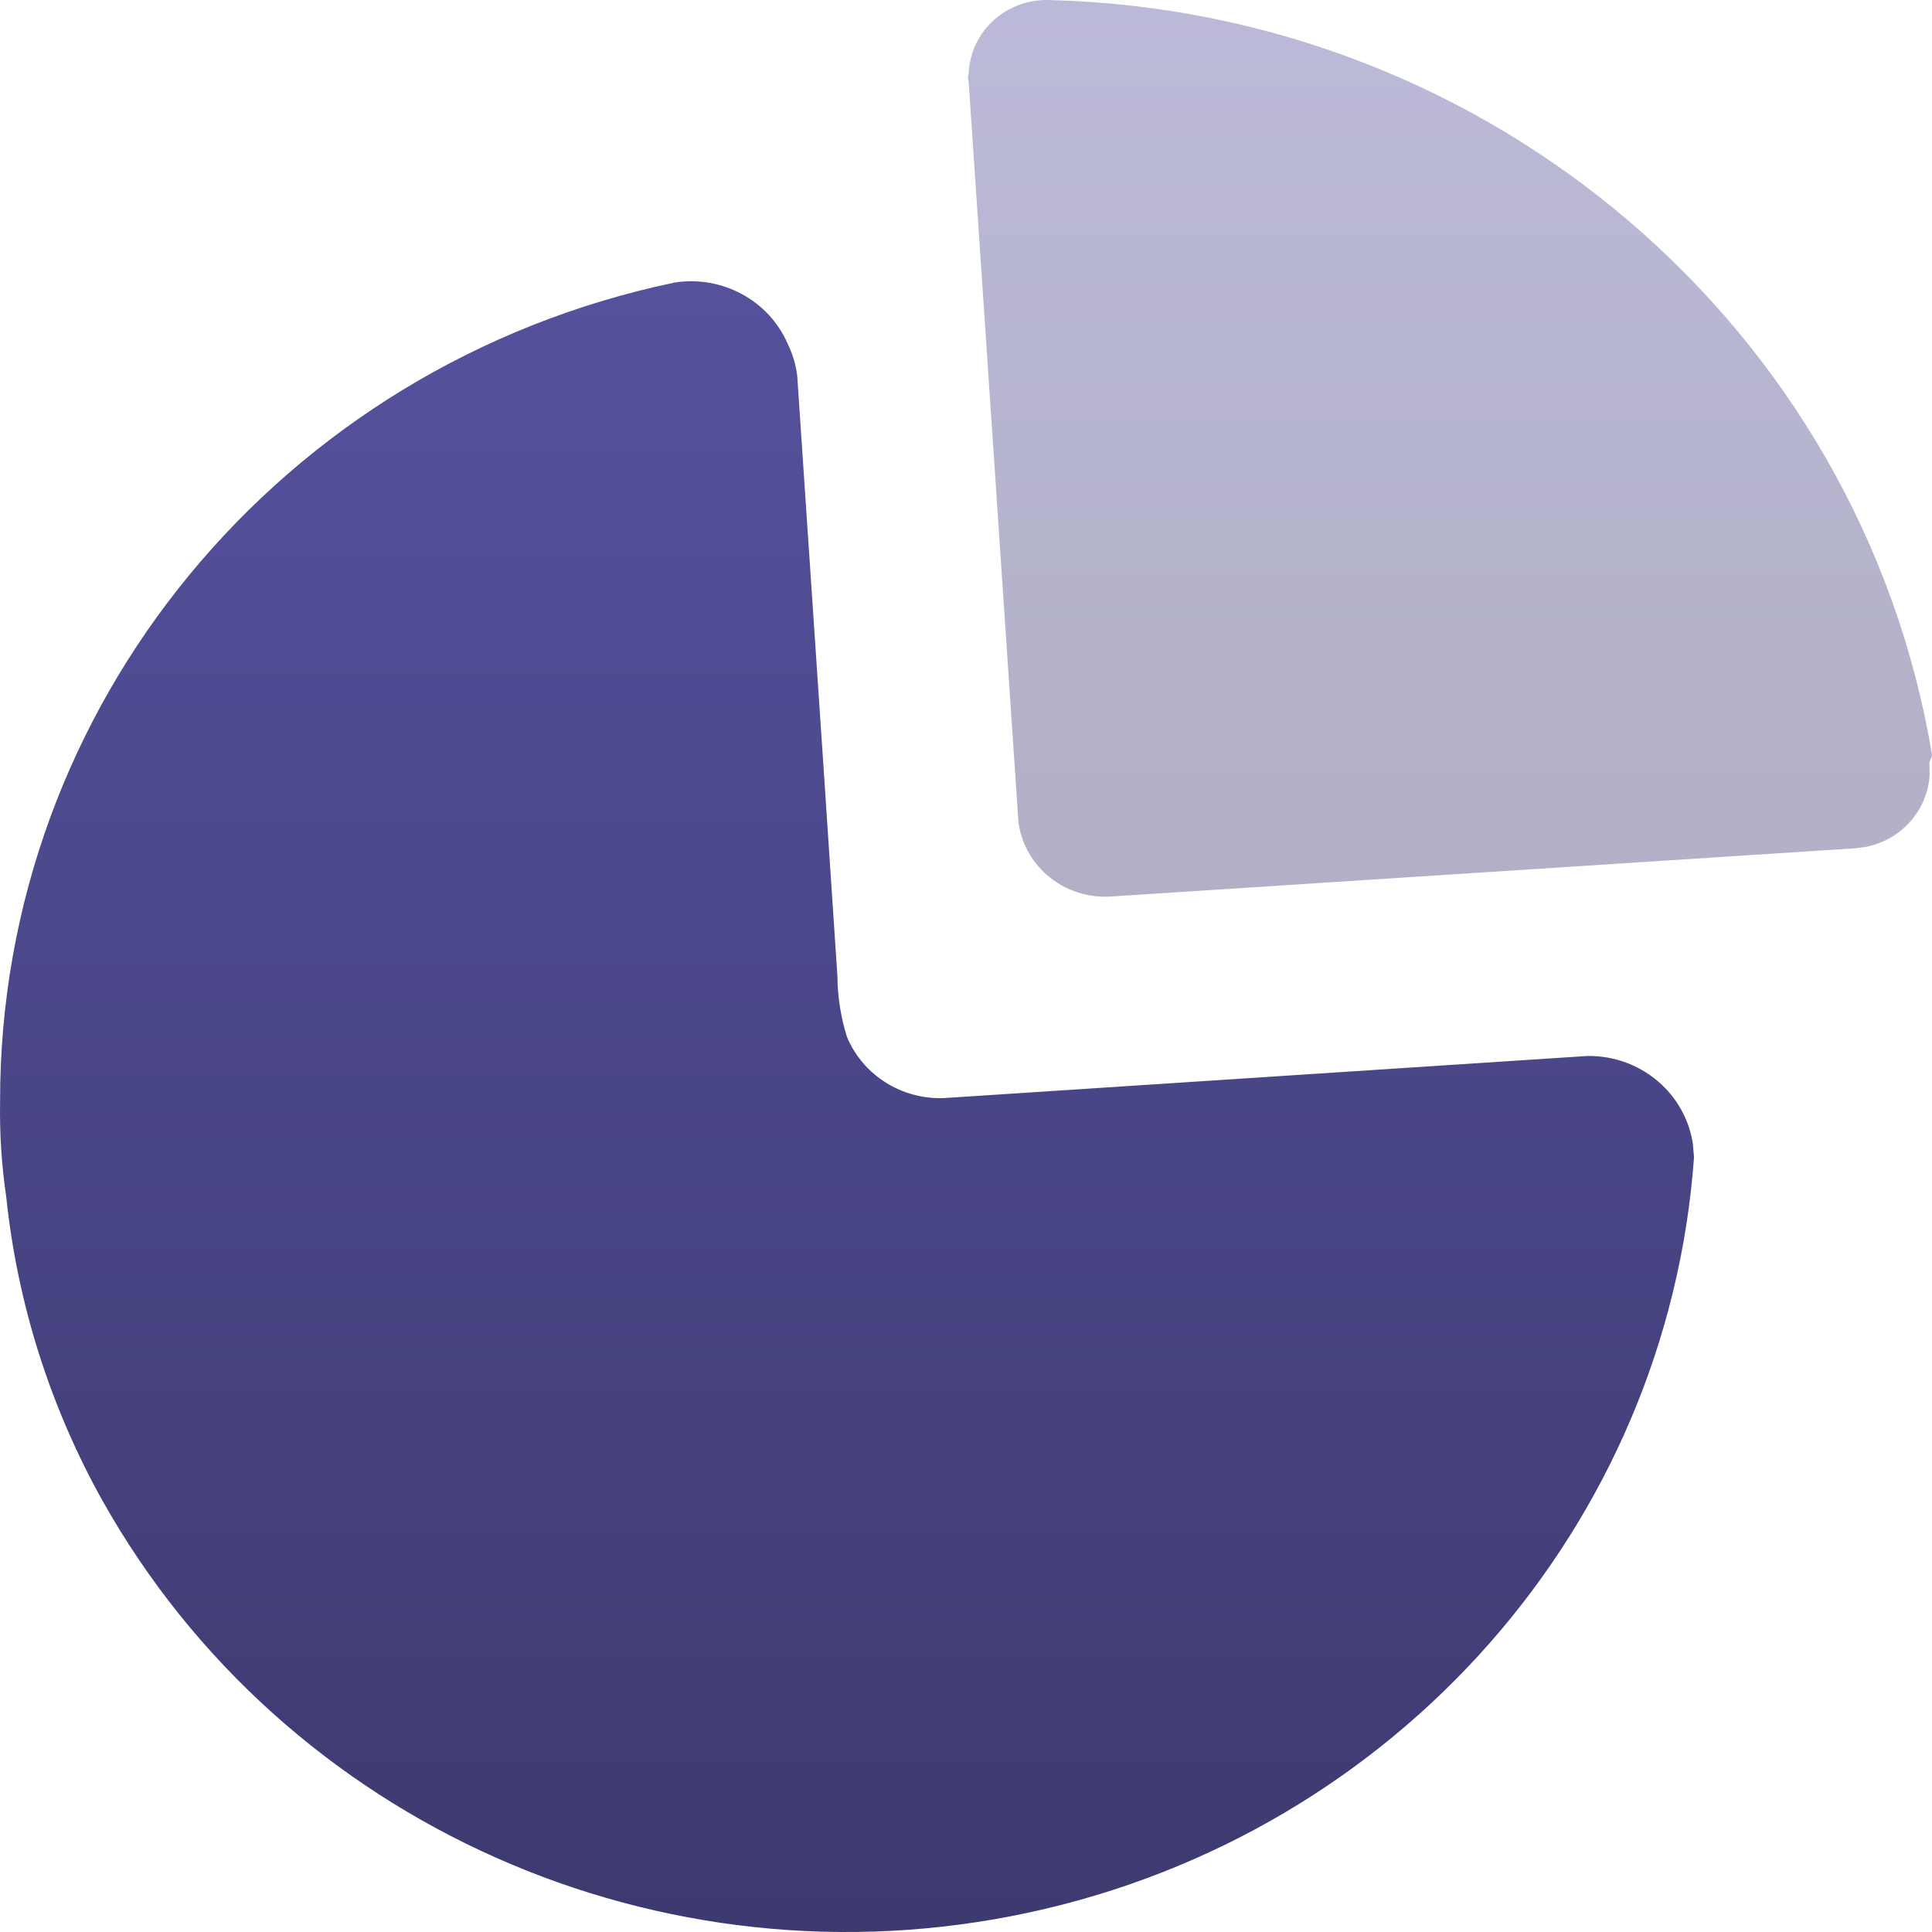
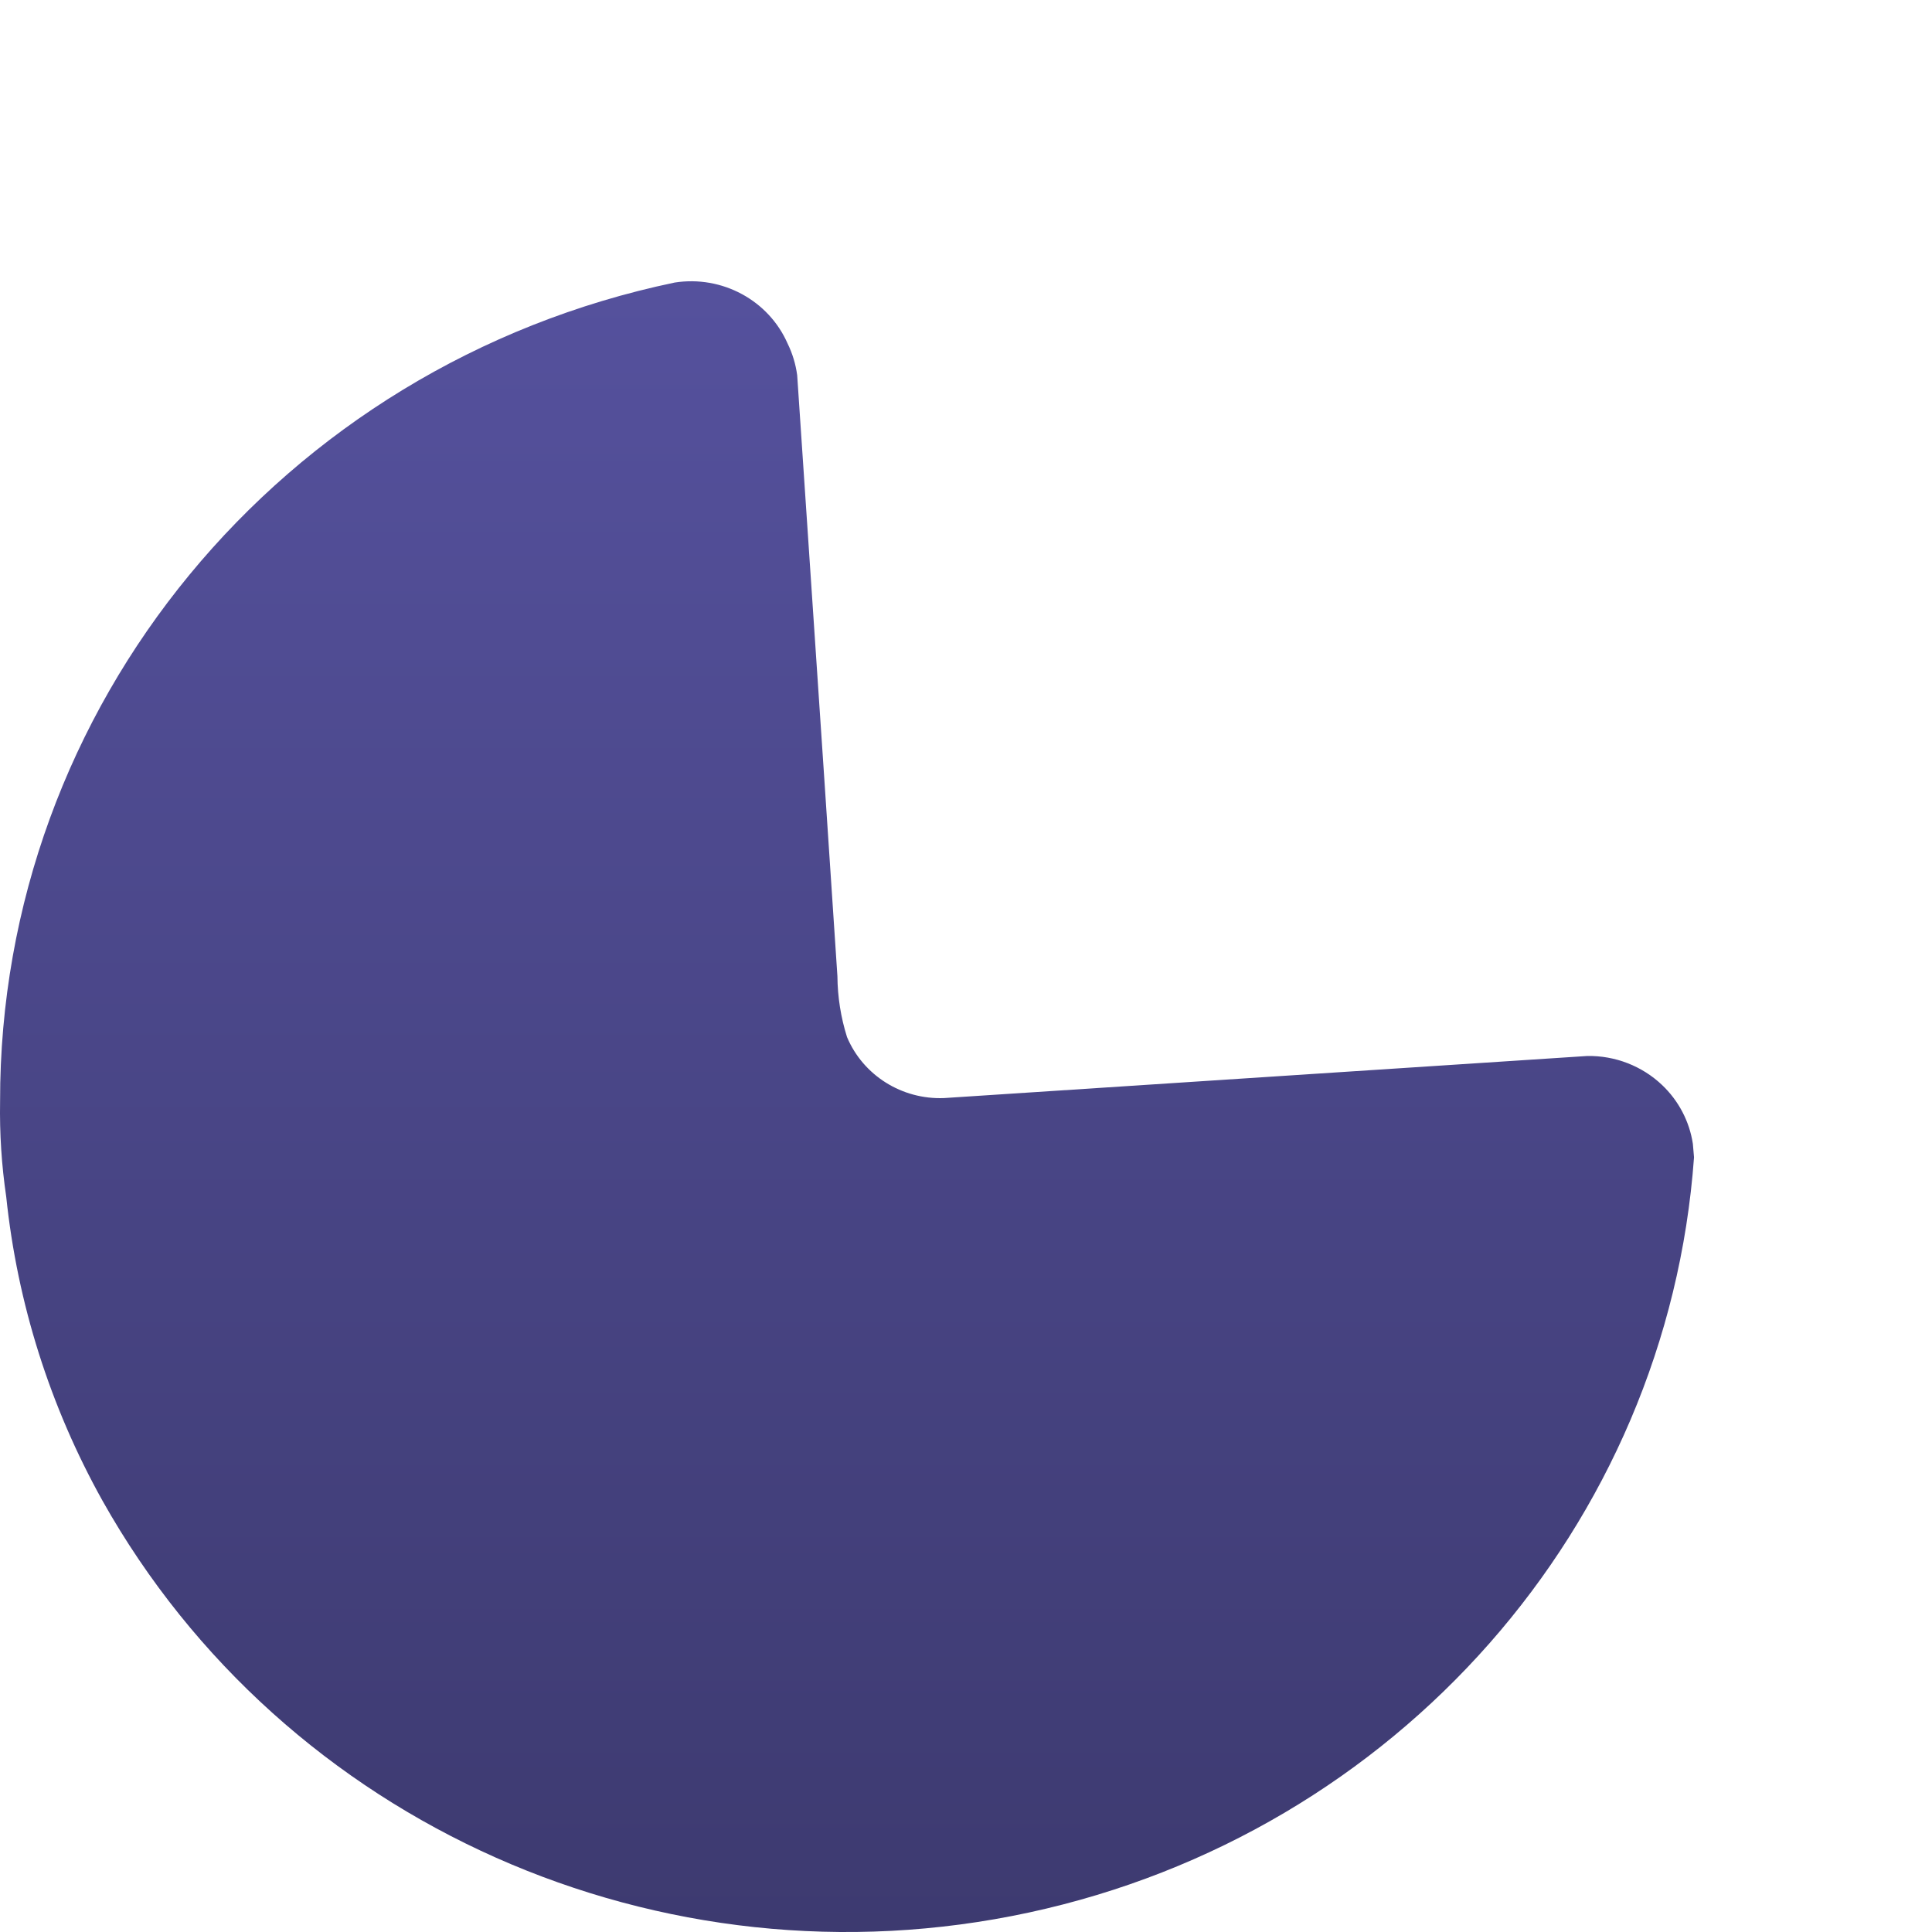
<svg xmlns="http://www.w3.org/2000/svg" width="45" height="45" viewBox="0 0 45 45" fill="none">
  <path d="M18.344 8C18.458 8.233 18.534 8.483 18.568 8.74L19.194 18.055L19.505 22.737C19.509 23.218 19.584 23.697 19.729 24.156C20.105 25.049 21.009 25.616 21.991 25.576L36.97 24.596C37.619 24.585 38.245 24.828 38.712 25.271C39.1 25.639 39.351 26.122 39.43 26.641L39.457 26.956C38.837 35.539 32.533 42.698 23.968 44.546C15.402 46.394 6.619 42.49 2.387 34.954C1.166 32.764 0.404 30.358 0.145 27.875C0.037 27.141 -0.011 26.398 0.002 25.656C-0.011 16.454 6.542 8.498 15.715 6.581C16.819 6.409 17.901 6.993 18.344 8Z" fill="url(#paint0_linear_576_40)" />
-   <path opacity="0.4" d="M24.457 0.002C34.717 0.263 43.34 7.641 45 17.578L44.984 17.651L44.939 17.758L44.945 18.05C44.921 18.438 44.772 18.811 44.514 19.113C44.245 19.427 43.878 19.64 43.473 19.723L43.227 19.757L25.945 20.877C25.37 20.933 24.798 20.748 24.37 20.367C24.014 20.049 23.786 19.62 23.722 19.158L22.562 1.901C22.542 1.843 22.542 1.78 22.562 1.721C22.578 1.246 22.787 0.796 23.143 0.473C23.5 0.15 23.973 -0.02 24.457 0.002Z" fill="url(#paint1_linear_576_40)" />
  <defs>
    <linearGradient id="paint0_linear_576_40" x1="19.728" y1="6.551" x2="19.728" y2="45" gradientUnits="userSpaceOnUse">
      <stop stop-color="#55519D" />
      <stop offset="1" stop-color="#3D3A70" />
    </linearGradient>
    <linearGradient id="paint1_linear_576_40" x1="33.773" y1="0" x2="33.773" y2="20.887" gradientUnits="userSpaceOnUse">
      <stop stop-color="#55519D" />
      <stop offset="1" stop-color="#3D3A70" />
    </linearGradient>
  </defs>
</svg>